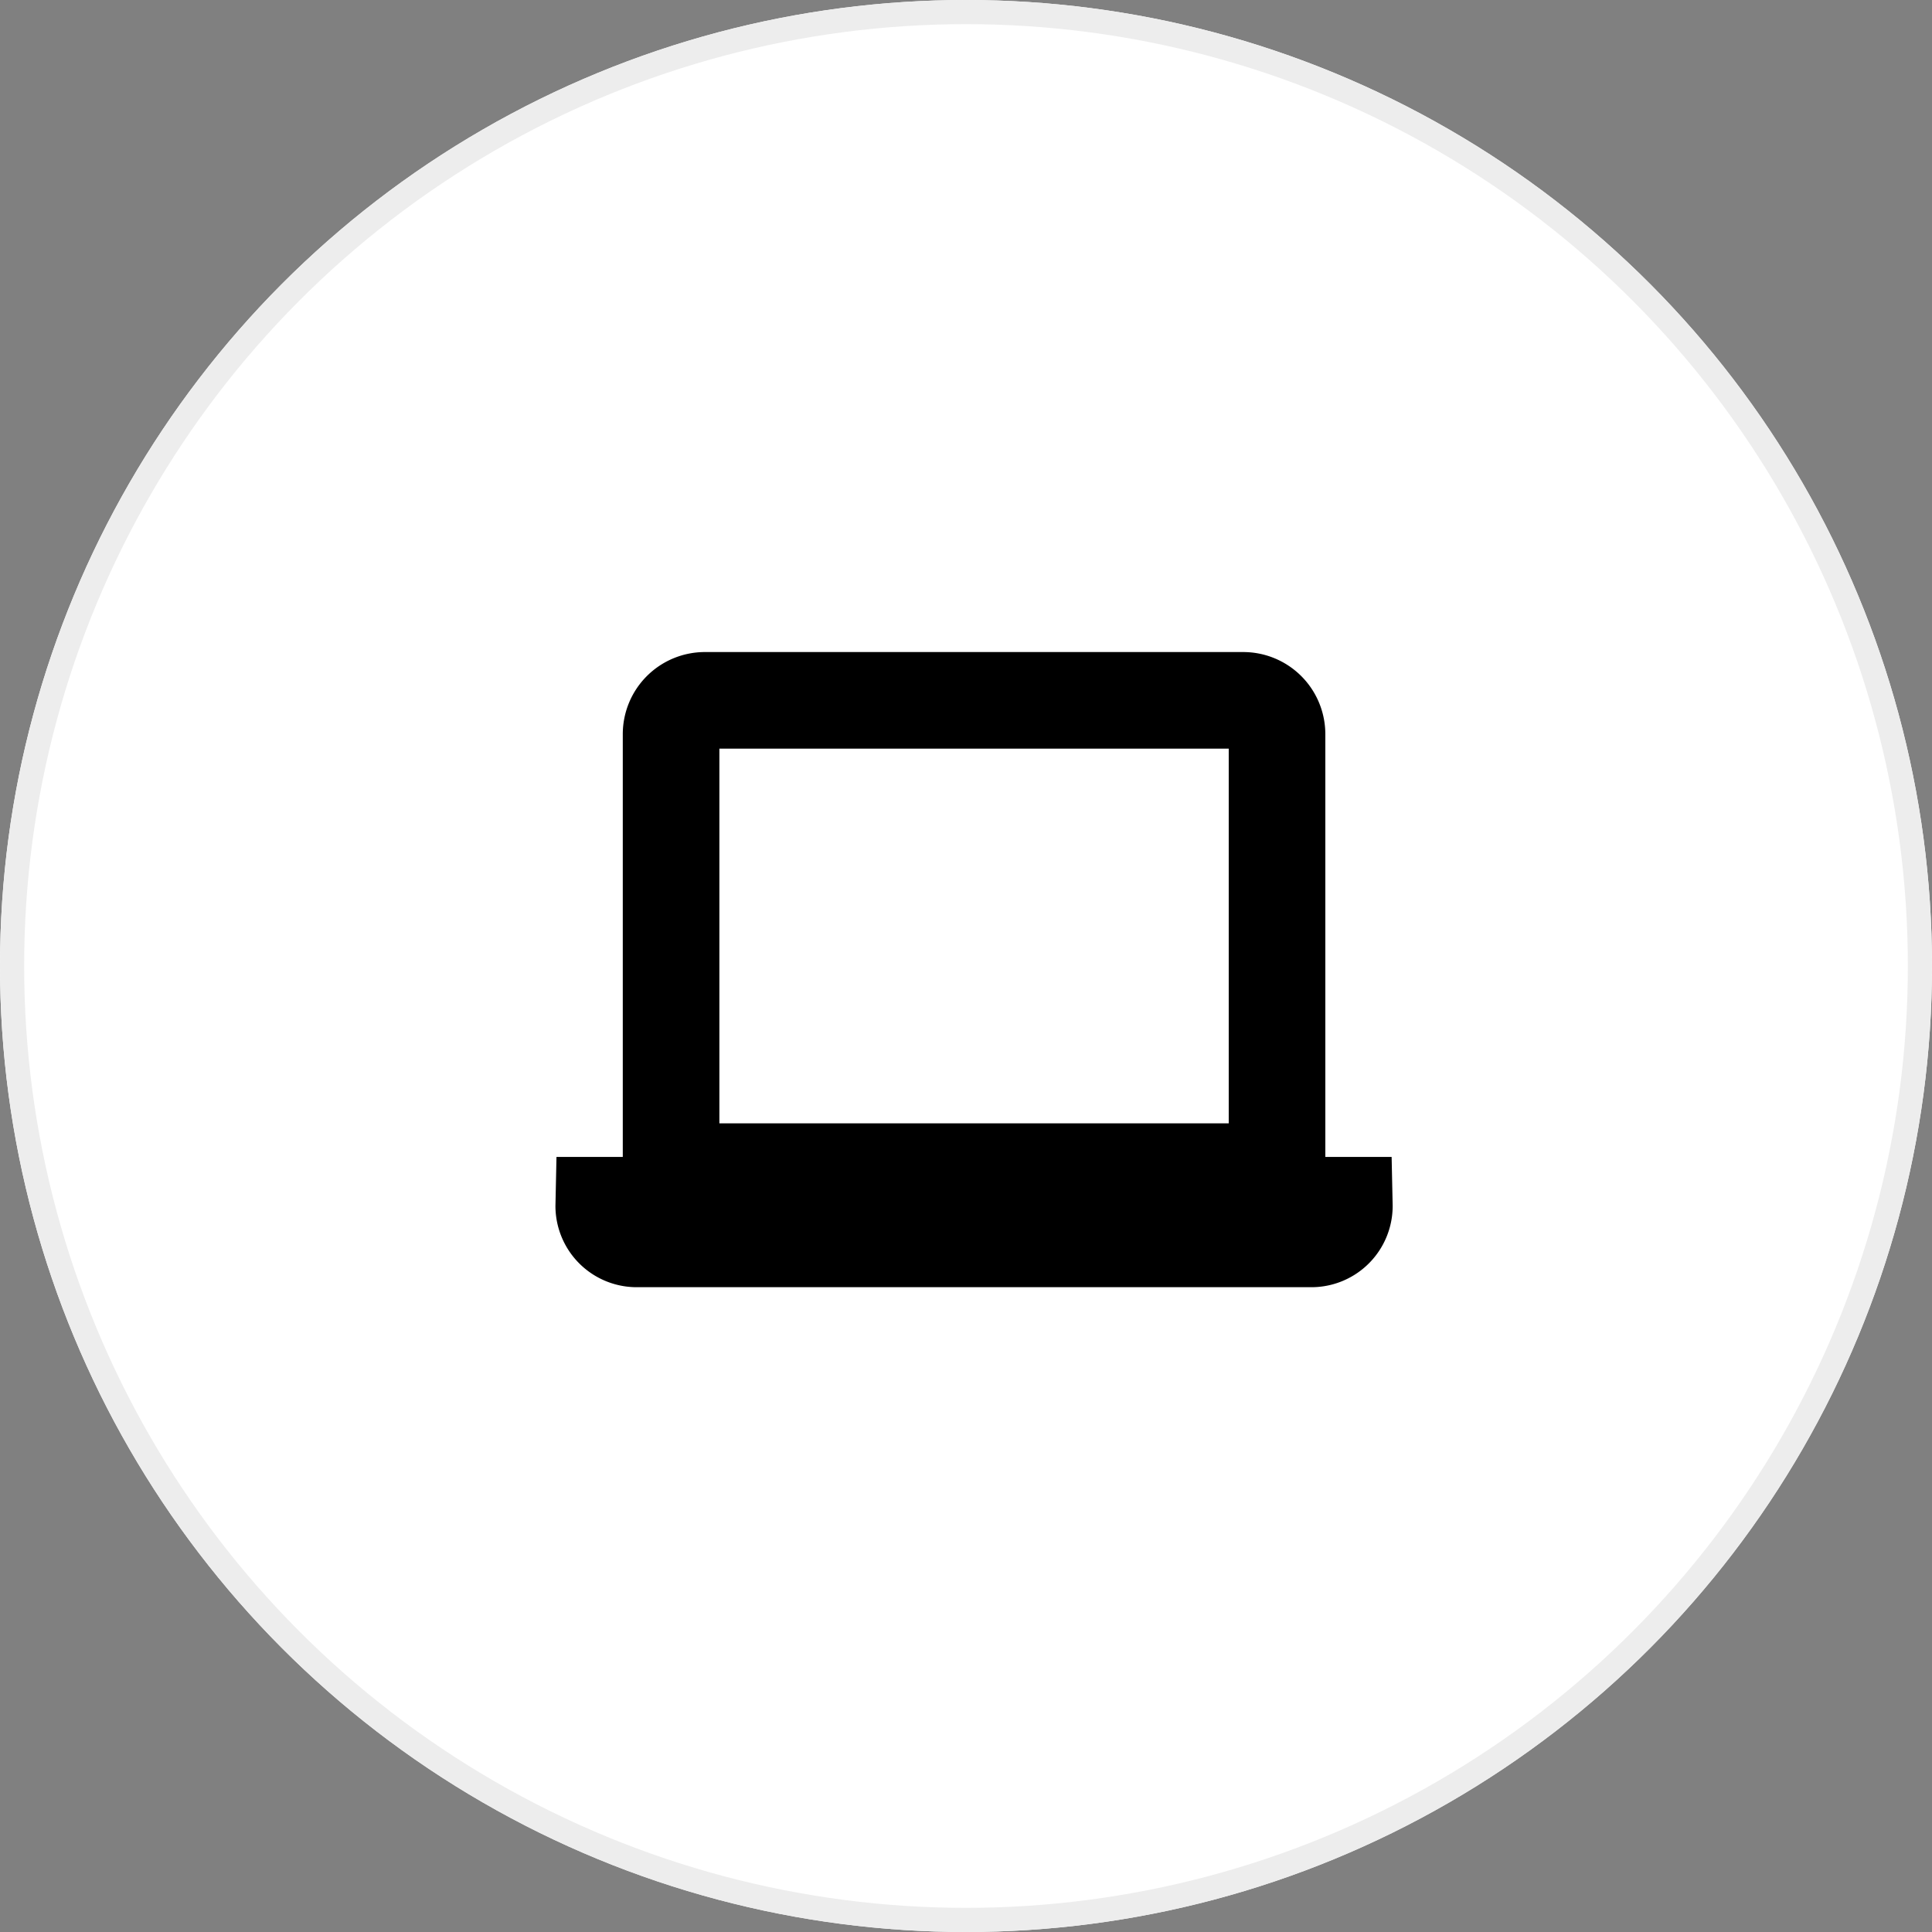
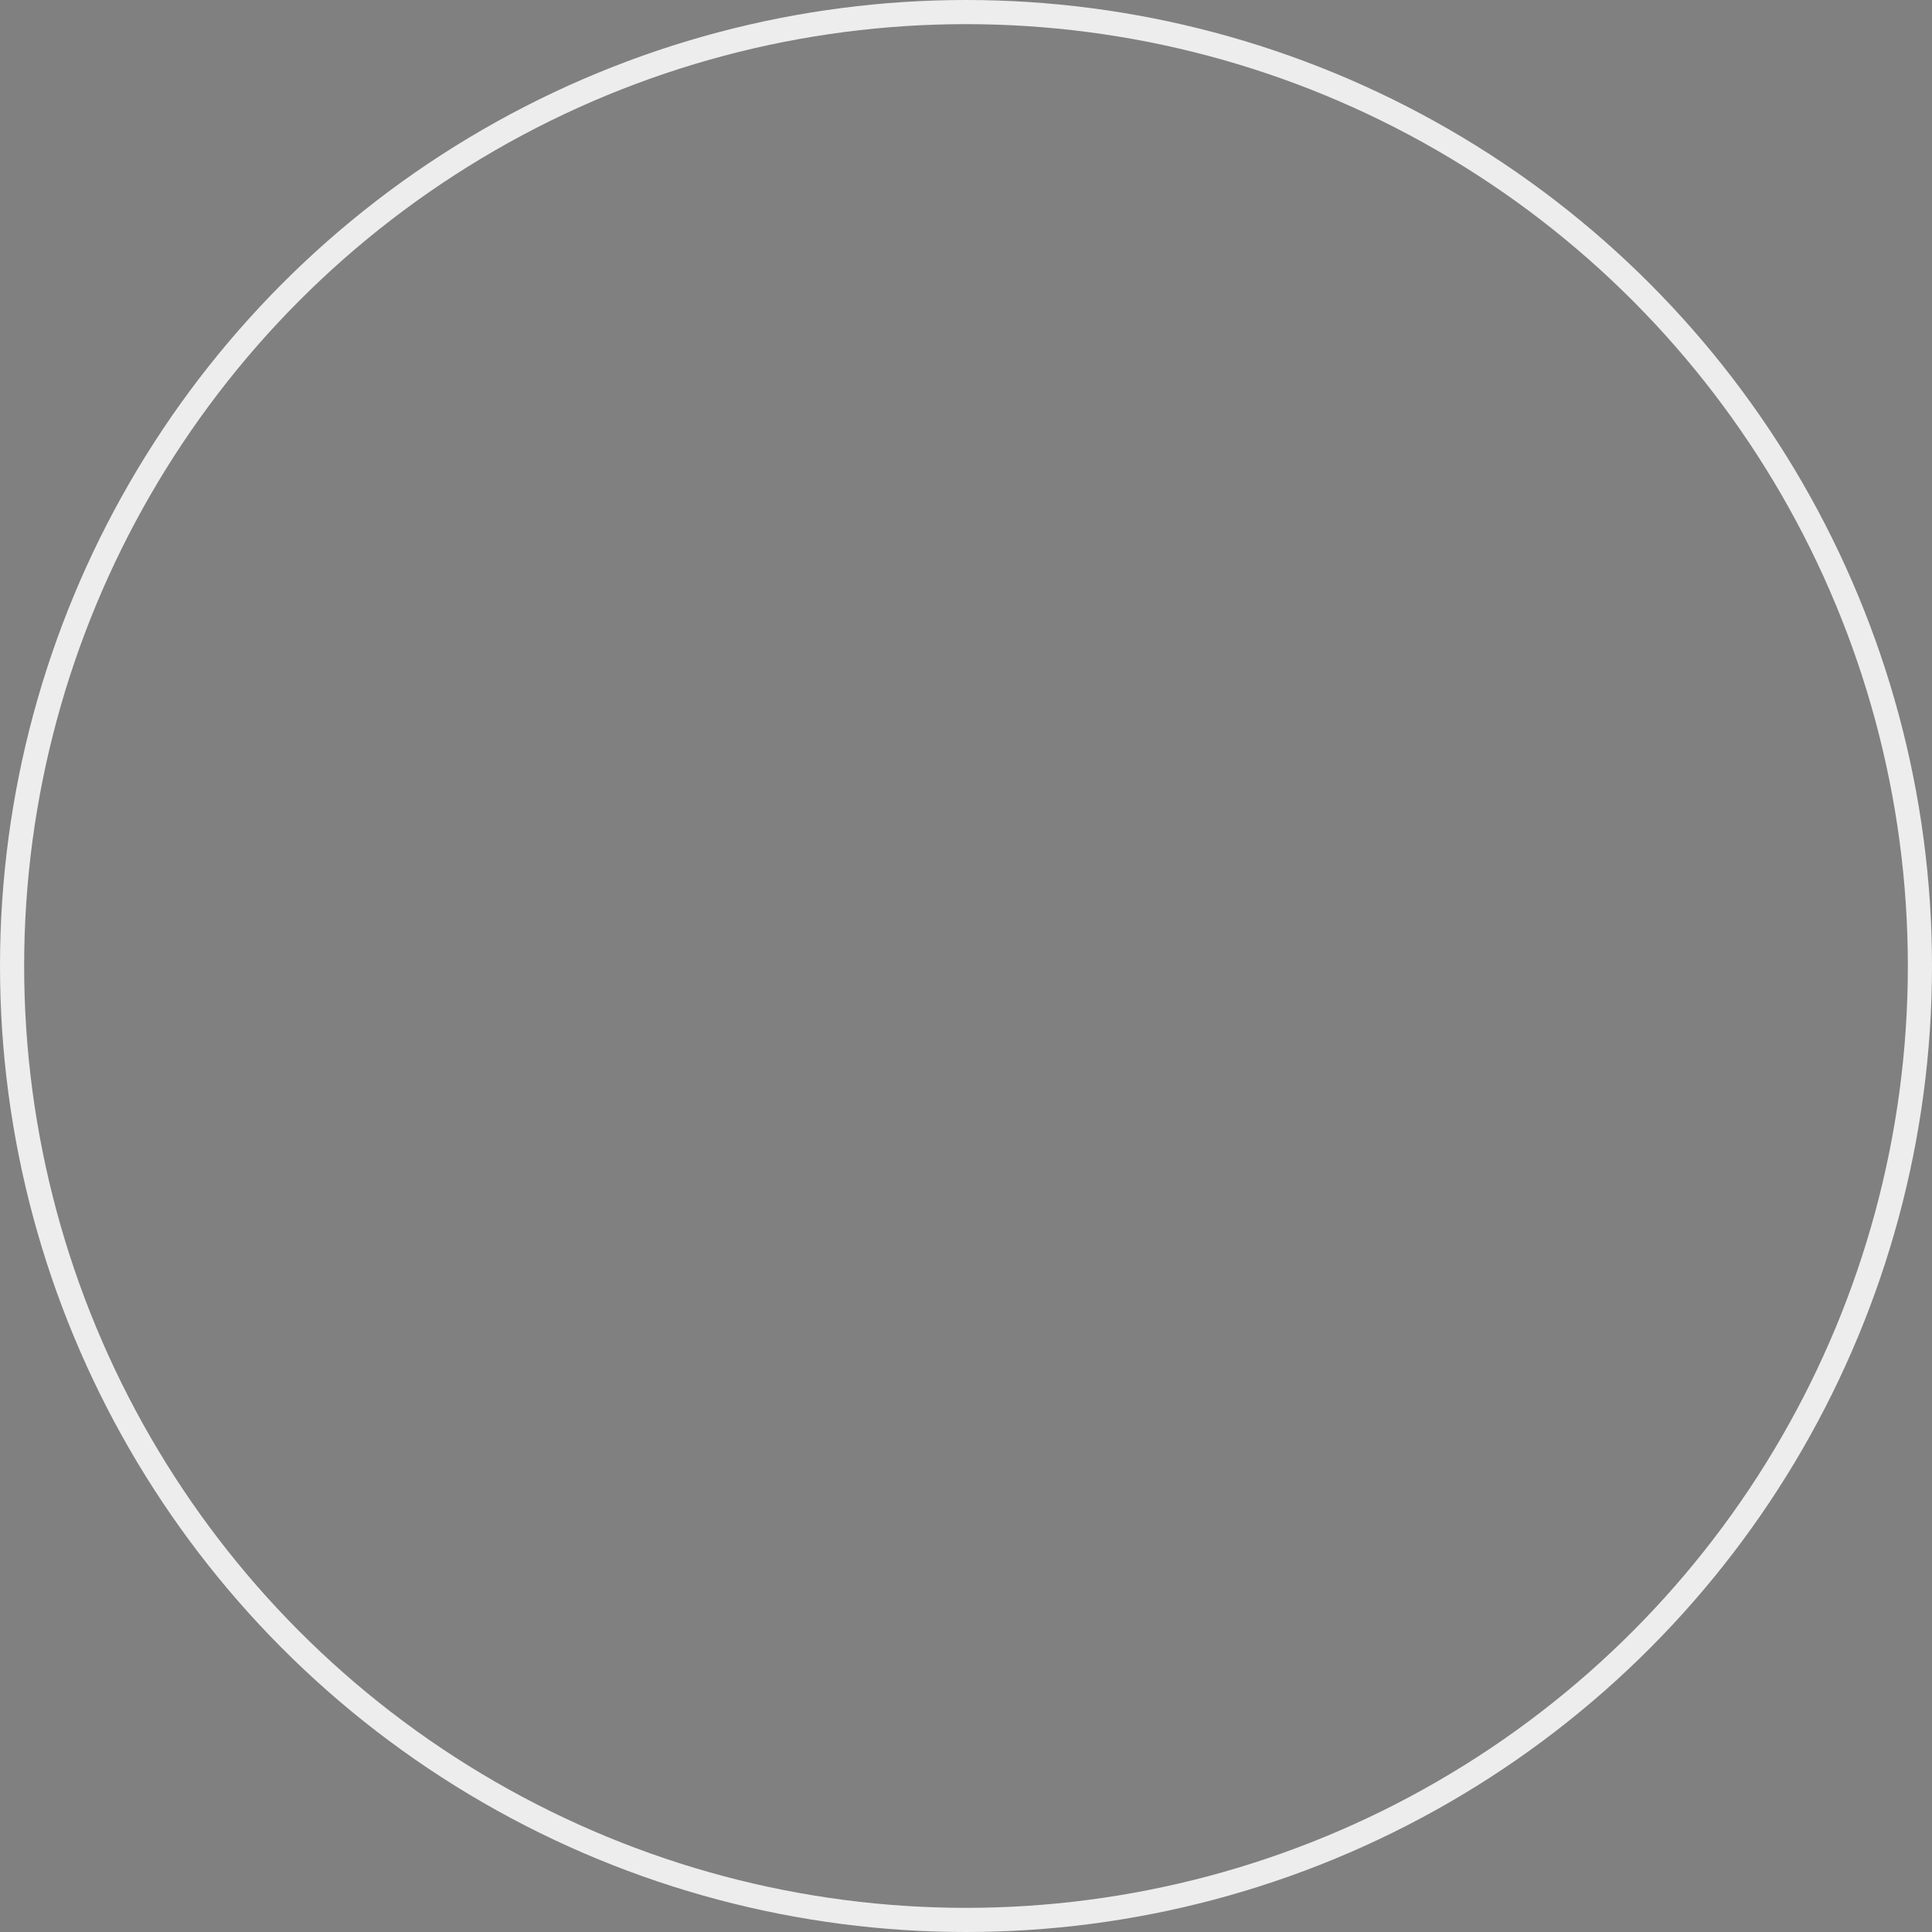
<svg xmlns="http://www.w3.org/2000/svg" width="80" height="80" viewBox="0 0 80 80">
  <rect x="0" y="0" width="80" height="80" fill="#808080" stroke="none" />
  <g id="グループ_18313" data-name="グループ 18313" transform="translate(-900 -1596)">
    <g id="楕円形_782" data-name="楕円形 782" transform="translate(900 1596)" fill="#fff" stroke="#ededed" stroke-width="1">
-       <circle cx="40" cy="40" r="40" stroke="none" />
      <circle cx="40" cy="40" r="39.5" fill="none" />
    </g>
-     <path id="パス_41956" data-name="パス 41956" d="M4.788,27.515H29.879V9.394h0A1.4,1.4,0,0,0,28.485,8H6.182A1.4,1.4,0,0,0,4.788,9.394ZM3.394,30.3H31.273a1.365,1.365,0,0,0,1.394-1.394H2A1.365,1.365,0,0,0,3.394,30.3Z" transform="translate(923 1617)" fill="none" stroke="#000" stroke-width="4" />
  </g>
</svg>